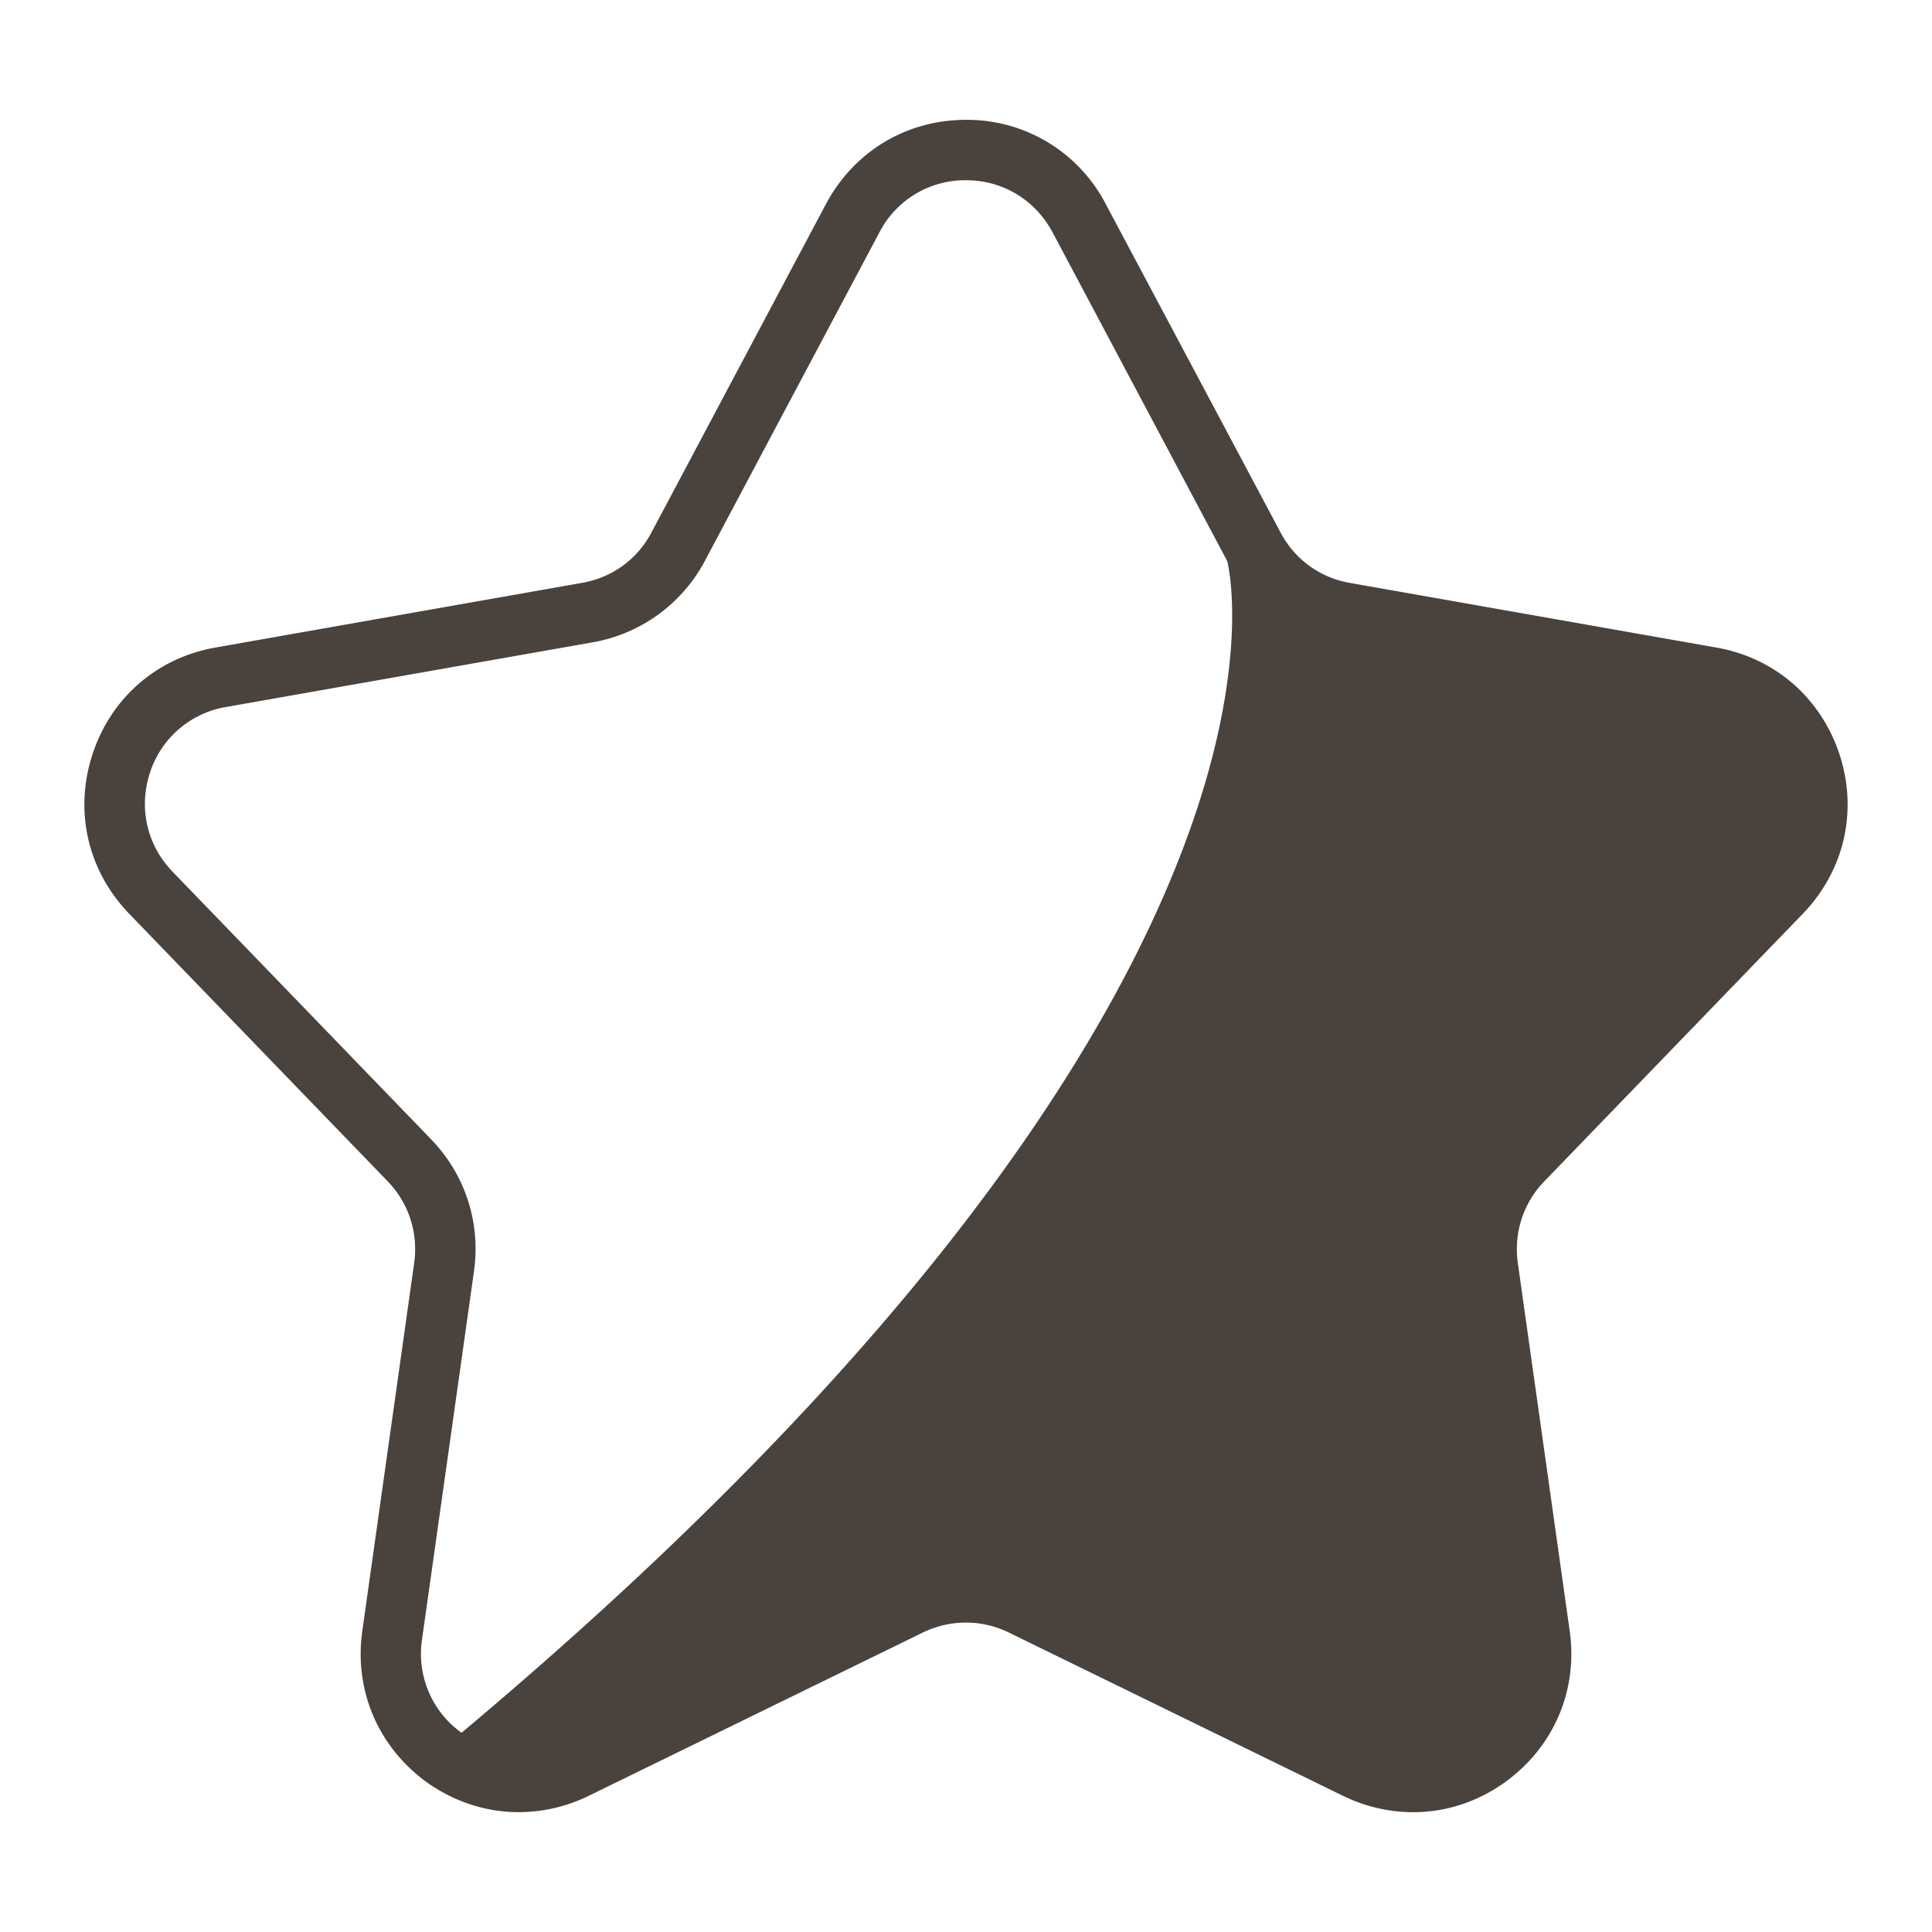
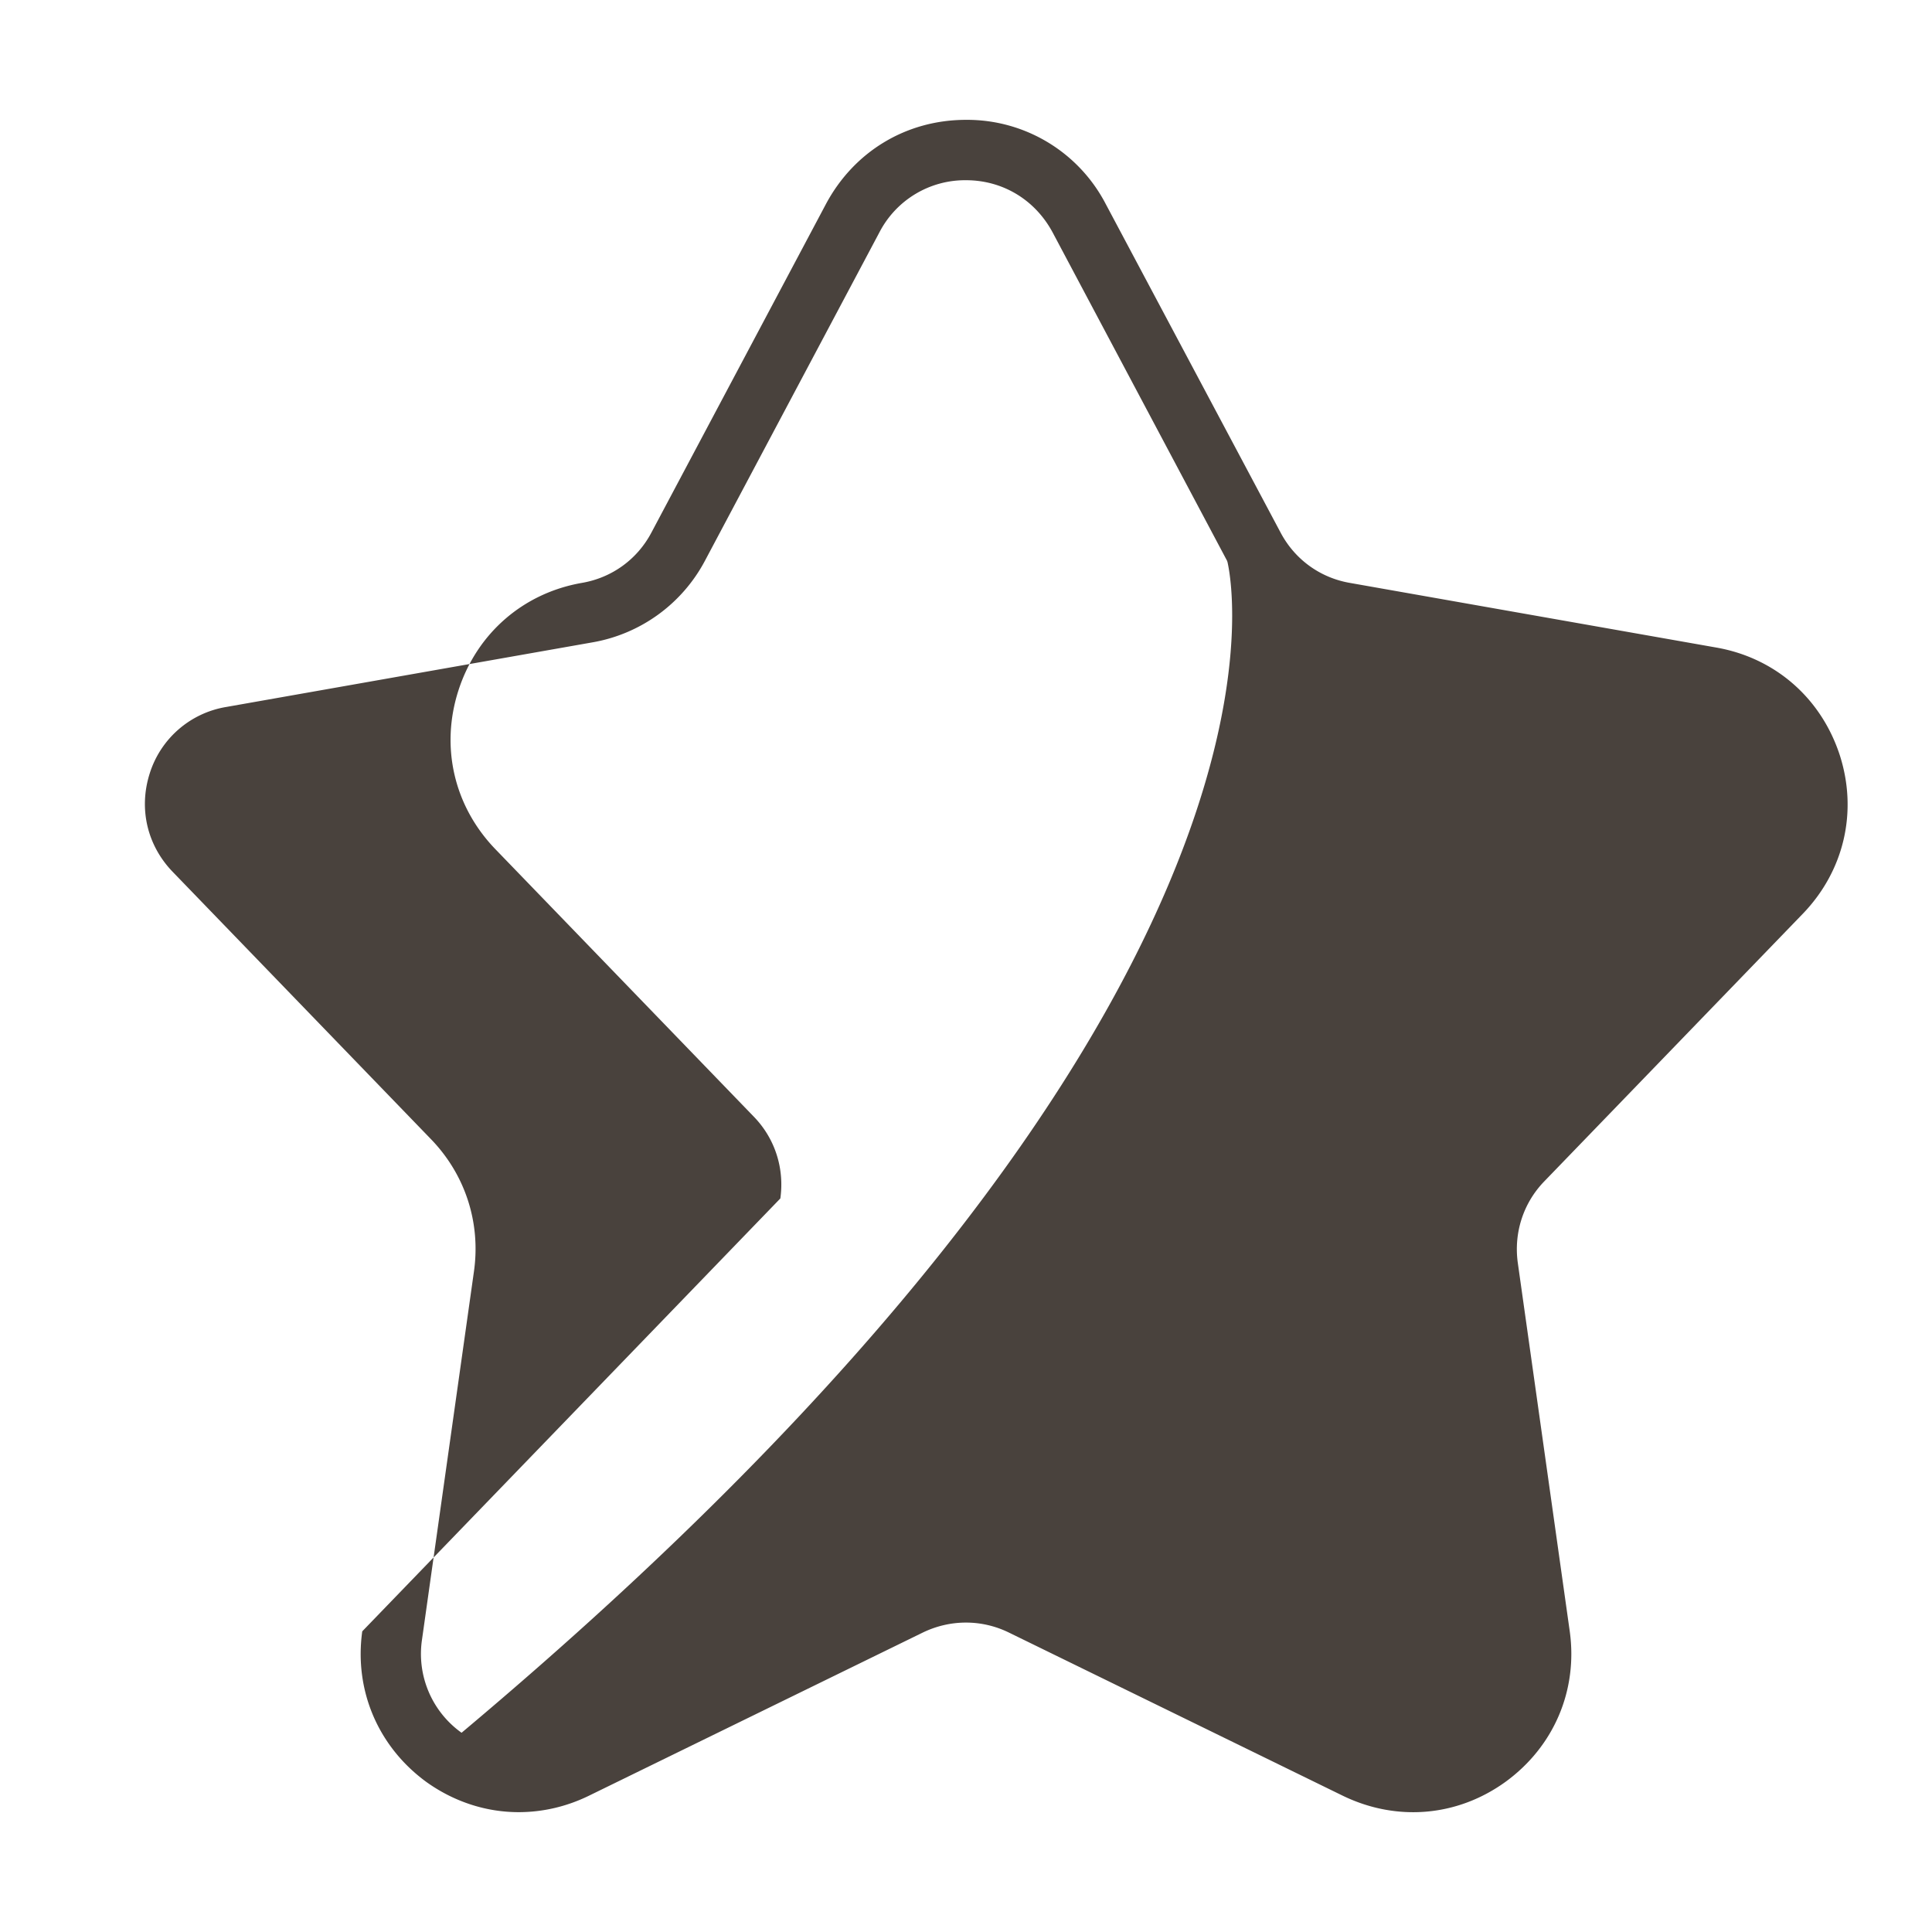
<svg xmlns="http://www.w3.org/2000/svg" version="1.1" width="512" height="512" x="0" y="0" viewBox="0 0 64 64" style="enable-background:new 0 0 512 512" xml:space="preserve" class="">
  <g>
-     <path d="M59.72 30.27c1.37-1.42 1.83-3.39 1.22-5.27-.62-1.88-2.14-3.21-4.09-3.55l-12.13-2.14c-.99-.17-1.83-.78-2.3-1.67L36.63 6.76A5.174 5.174 0 0 0 32 3.97c-1.98 0-3.71 1.05-4.64 2.79l-5.78 10.88c-.47.89-1.31 1.5-2.31 1.67L7.14 21.45c-1.94.34-3.47 1.67-4.08 3.55s-.15 3.85 1.22 5.27l8.56 8.86c.7.72 1.02 1.71.88 2.71L12 54.04c-.27 1.95.52 3.81 2.11 4.98.93.67 2 1.01 3.07 1.01.79 0 1.58-.18 2.32-.54l11.07-5.41c.91-.44 1.95-.44 2.85 0l11.07 5.41c1.78.86 3.79.69 5.39-.47 1.6-1.17 2.39-3.03 2.12-4.98l-1.72-12.2c-.14-1 .18-1.99.88-2.71zM13.98 54.31l1.72-12.19c.23-1.62-.29-3.21-1.42-4.38l-8.56-8.86c-.85-.88-1.13-2.1-.76-3.26a3.205 3.205 0 0 1 2.53-2.2l12.13-2.14a5.23 5.23 0 0 0 3.73-2.7L29.13 7.7A3.195 3.195 0 0 1 32 5.97c1.22 0 2.29.65 2.87 1.73l5.78 10.88s0 .01.01.03c.17.72 3.05 14.94-25.37 38.79a3.21 3.21 0 0 1-1.31-3.09z" fill="#49423d" opacity="1" data-original="#000000" class="" />
+     <path d="M59.72 30.27c1.37-1.42 1.83-3.39 1.22-5.27-.62-1.88-2.14-3.21-4.09-3.55l-12.13-2.14c-.99-.17-1.83-.78-2.3-1.67L36.63 6.76A5.174 5.174 0 0 0 32 3.97c-1.98 0-3.71 1.05-4.64 2.79l-5.78 10.88c-.47.89-1.31 1.5-2.31 1.67c-1.94.34-3.47 1.67-4.08 3.55s-.15 3.85 1.22 5.27l8.56 8.86c.7.72 1.02 1.71.88 2.71L12 54.04c-.27 1.95.52 3.81 2.11 4.98.93.67 2 1.01 3.07 1.01.79 0 1.58-.18 2.32-.54l11.07-5.41c.91-.44 1.95-.44 2.85 0l11.07 5.41c1.78.86 3.79.69 5.39-.47 1.6-1.17 2.39-3.03 2.12-4.98l-1.72-12.2c-.14-1 .18-1.99.88-2.71zM13.98 54.31l1.72-12.19c.23-1.62-.29-3.21-1.42-4.38l-8.56-8.86c-.85-.88-1.13-2.1-.76-3.26a3.205 3.205 0 0 1 2.53-2.2l12.13-2.14a5.23 5.23 0 0 0 3.73-2.7L29.13 7.7A3.195 3.195 0 0 1 32 5.97c1.22 0 2.29.65 2.87 1.73l5.78 10.88s0 .01.01.03c.17.72 3.05 14.94-25.37 38.79a3.21 3.21 0 0 1-1.31-3.09z" fill="#49423d" opacity="1" data-original="#000000" class="" />
  </g>
</svg>